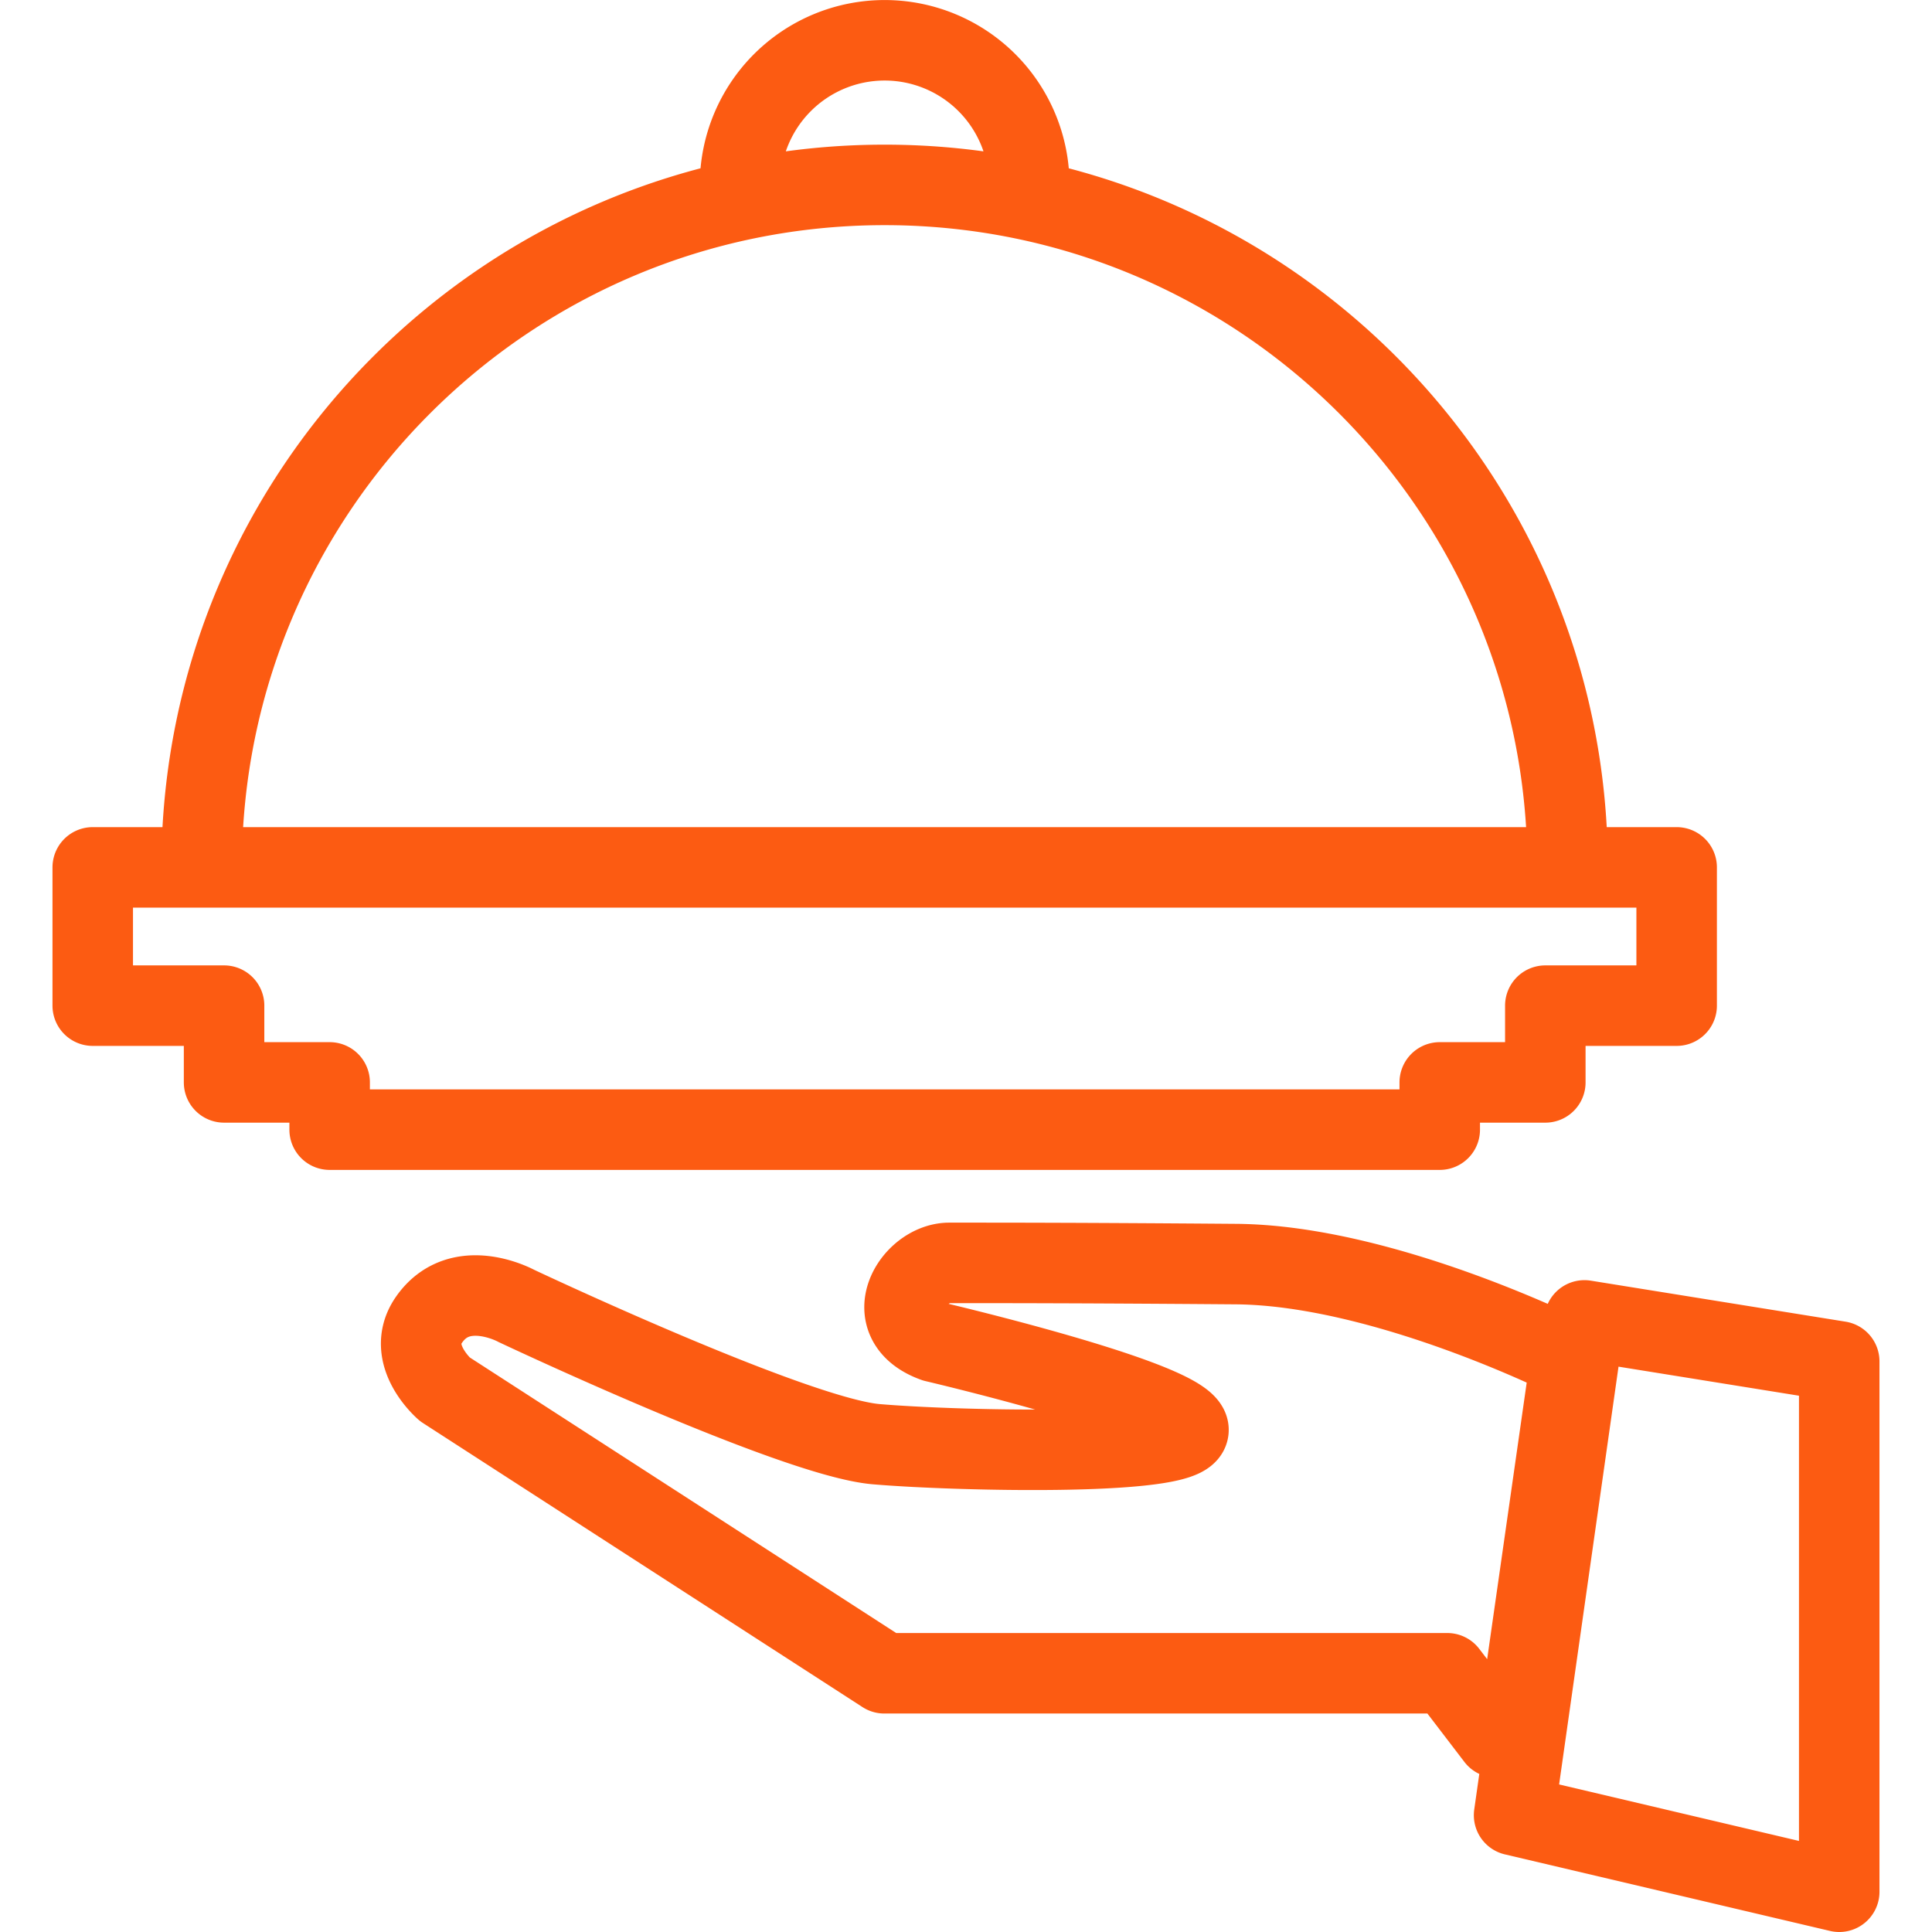
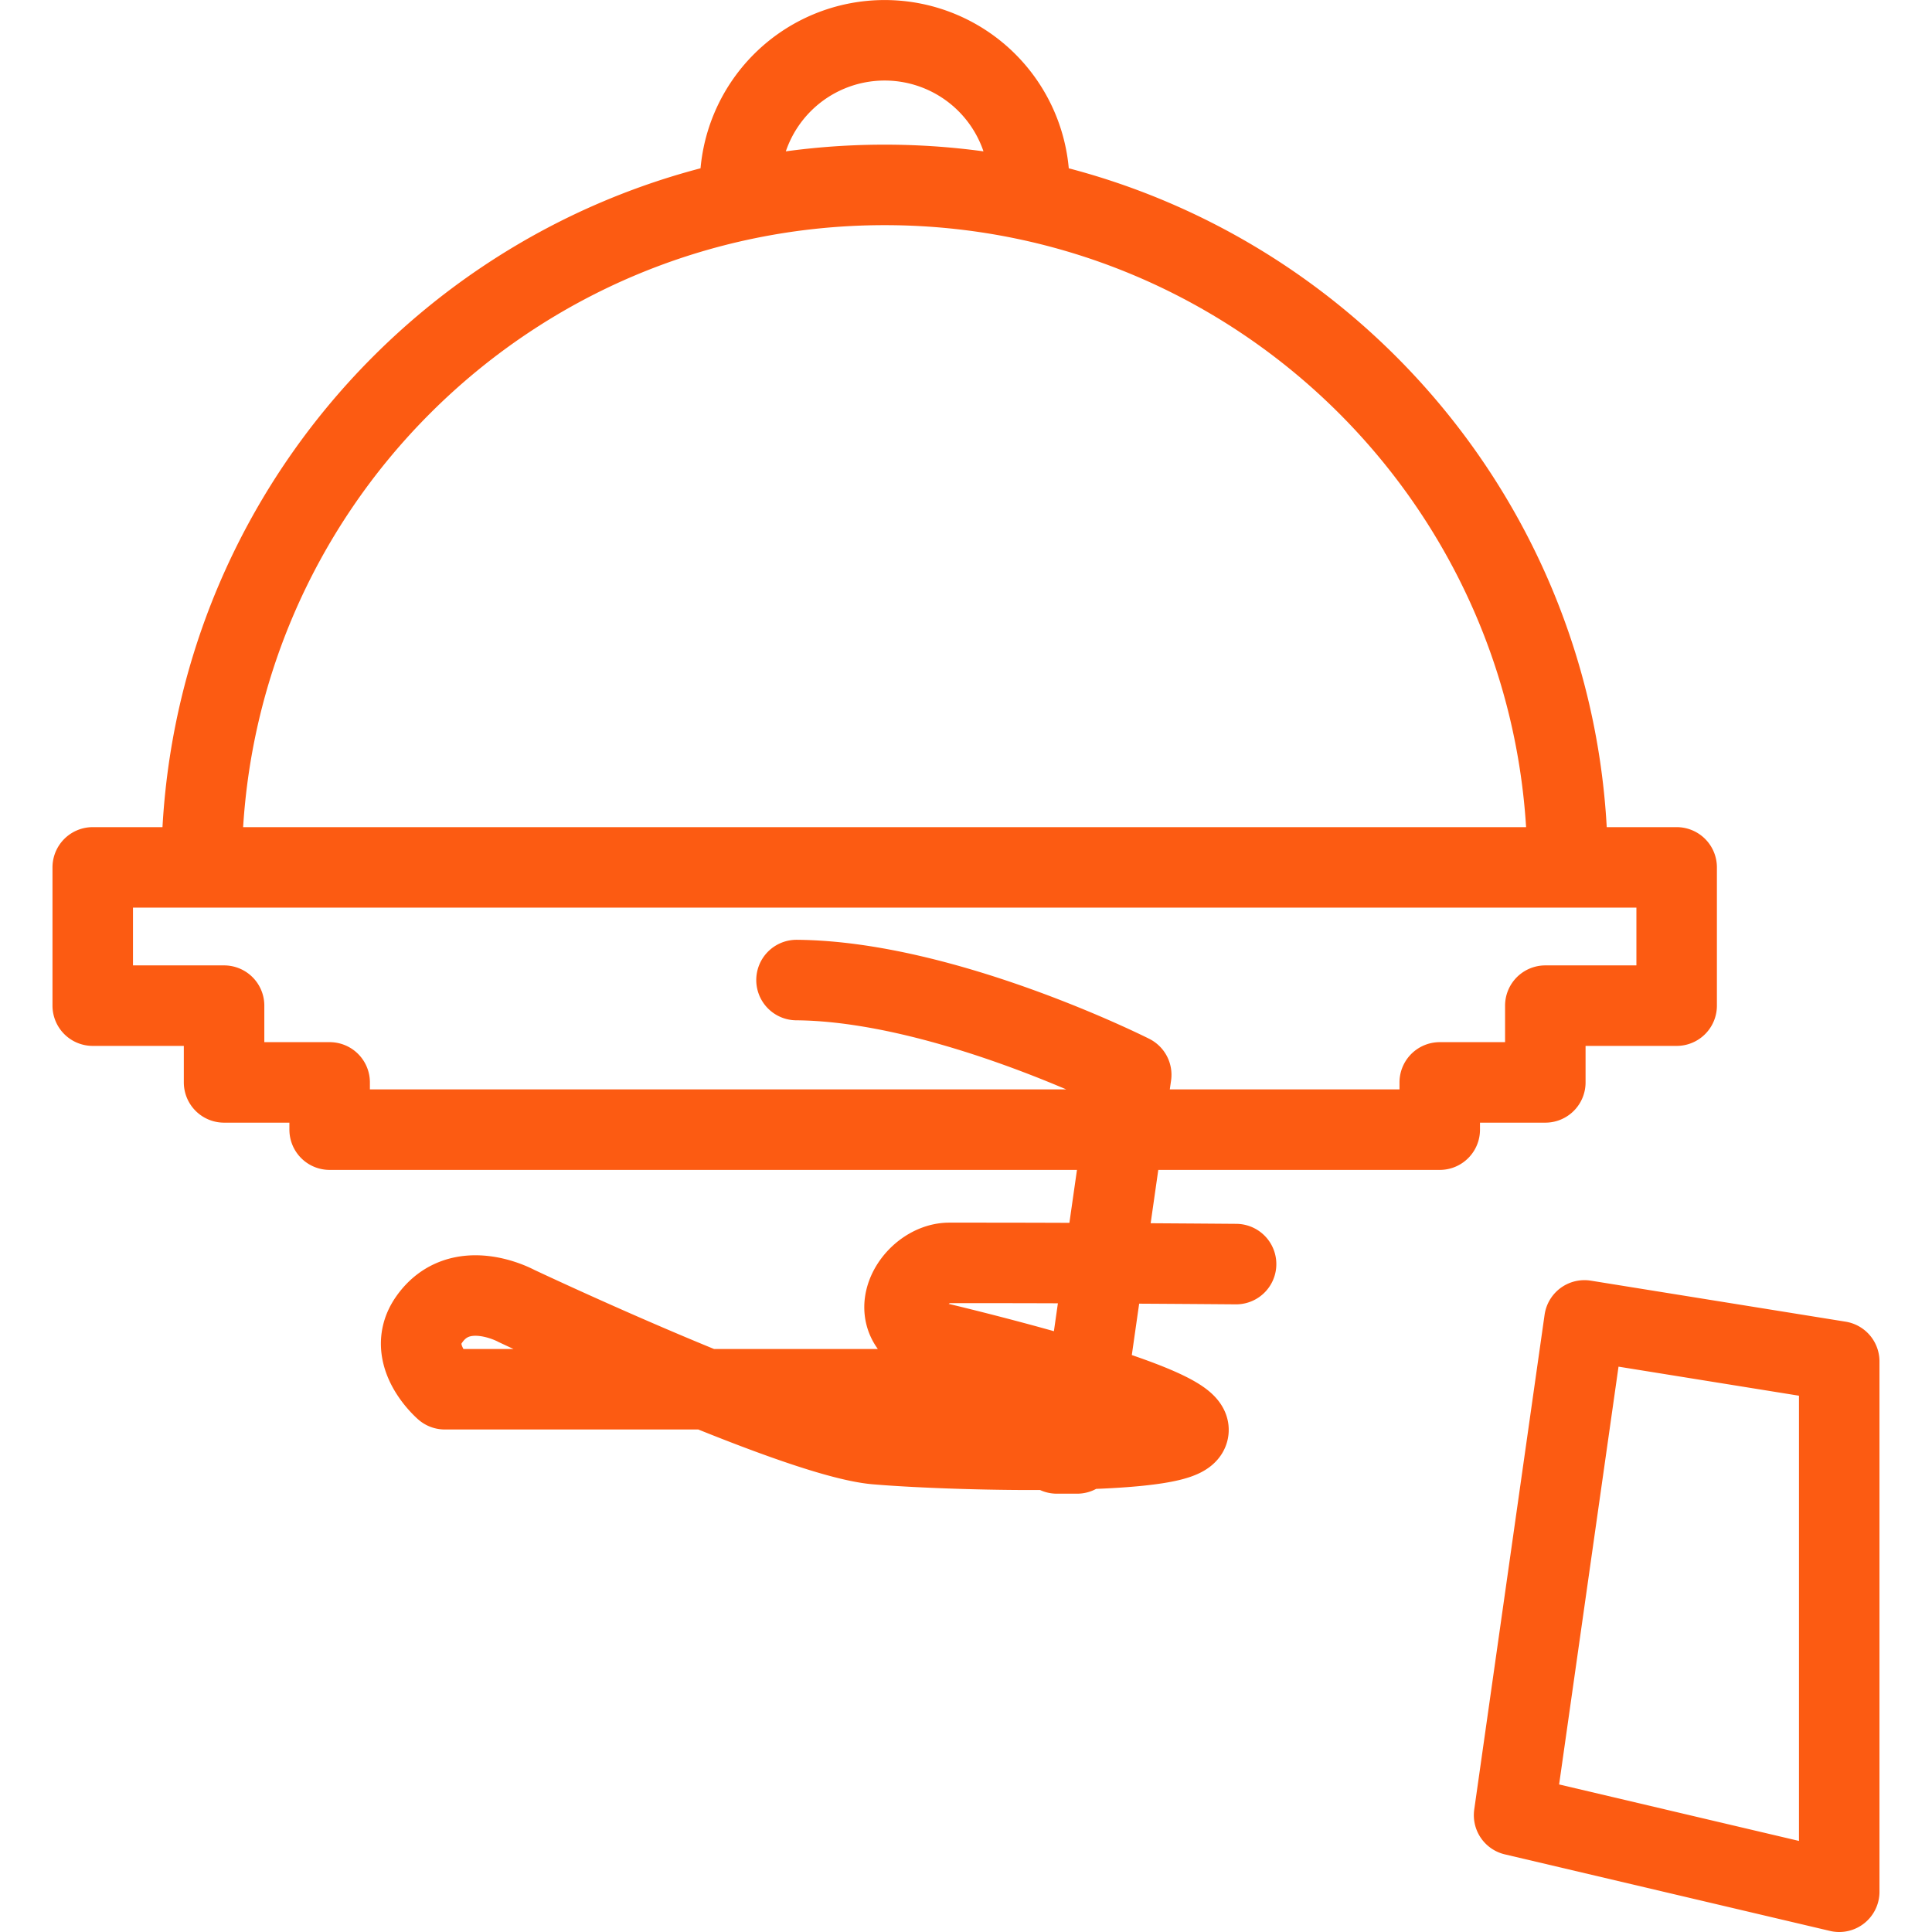
<svg xmlns="http://www.w3.org/2000/svg" width="48" height="48" fill="rgba(252,91,18,1)" viewBox="0 0 48 48">
  <g fill="none" stroke="rgba(252,91,18,1)" stroke-width="2" stroke-linecap="round" stroke-linejoin="round" stroke-miterlimit="10">
-     <path d="M25.572 4.594a3.592 3.592 0 1 0-7.186 0M30.71 31.406c-3.83-.03-5.722-.03-7.123-.03-.91 0-1.787 1.454-.363 1.964 0 0 5.9 1.383 6.286 2.12.385.735-5.712.595-7.745.42-2.033-.175-8.936-3.435-8.936-3.435s-1.404-.77-2.175.35c-.596.867.397 1.72.397 1.72l10.92 7.057h13.986l1.22 1.595h.503l1.345-9.407s-4.605-2.324-8.316-2.354M39.365 32.805l-1.748 12.293L45.695 47V33.824zM35.77 28.066v-1.174h2.623v-1.907h3.263V21.55H2.304v3.435h3.263v1.907H8.19v1.174zM38.947 21.55c-.006-9.365-7.6-16.956-16.968-16.956-9.37 0-16.964 7.59-16.97 16.956" />
+     <path d="M25.572 4.594a3.592 3.592 0 1 0-7.186 0M30.71 31.406c-3.83-.03-5.722-.03-7.123-.03-.91 0-1.787 1.454-.363 1.964 0 0 5.9 1.383 6.286 2.12.385.735-5.712.595-7.745.42-2.033-.175-8.936-3.435-8.936-3.435s-1.404-.77-2.175.35c-.596.867.397 1.72.397 1.72h13.986l1.22 1.595h.503l1.345-9.407s-4.605-2.324-8.316-2.354M39.365 32.805l-1.748 12.293L45.695 47V33.824zM35.77 28.066v-1.174h2.623v-1.907h3.263V21.55H2.304v3.435h3.263v1.907H8.19v1.174zM38.947 21.55c-.006-9.365-7.6-16.956-16.968-16.956-9.37 0-16.964 7.59-16.97 16.956" />
  </g>
</svg>